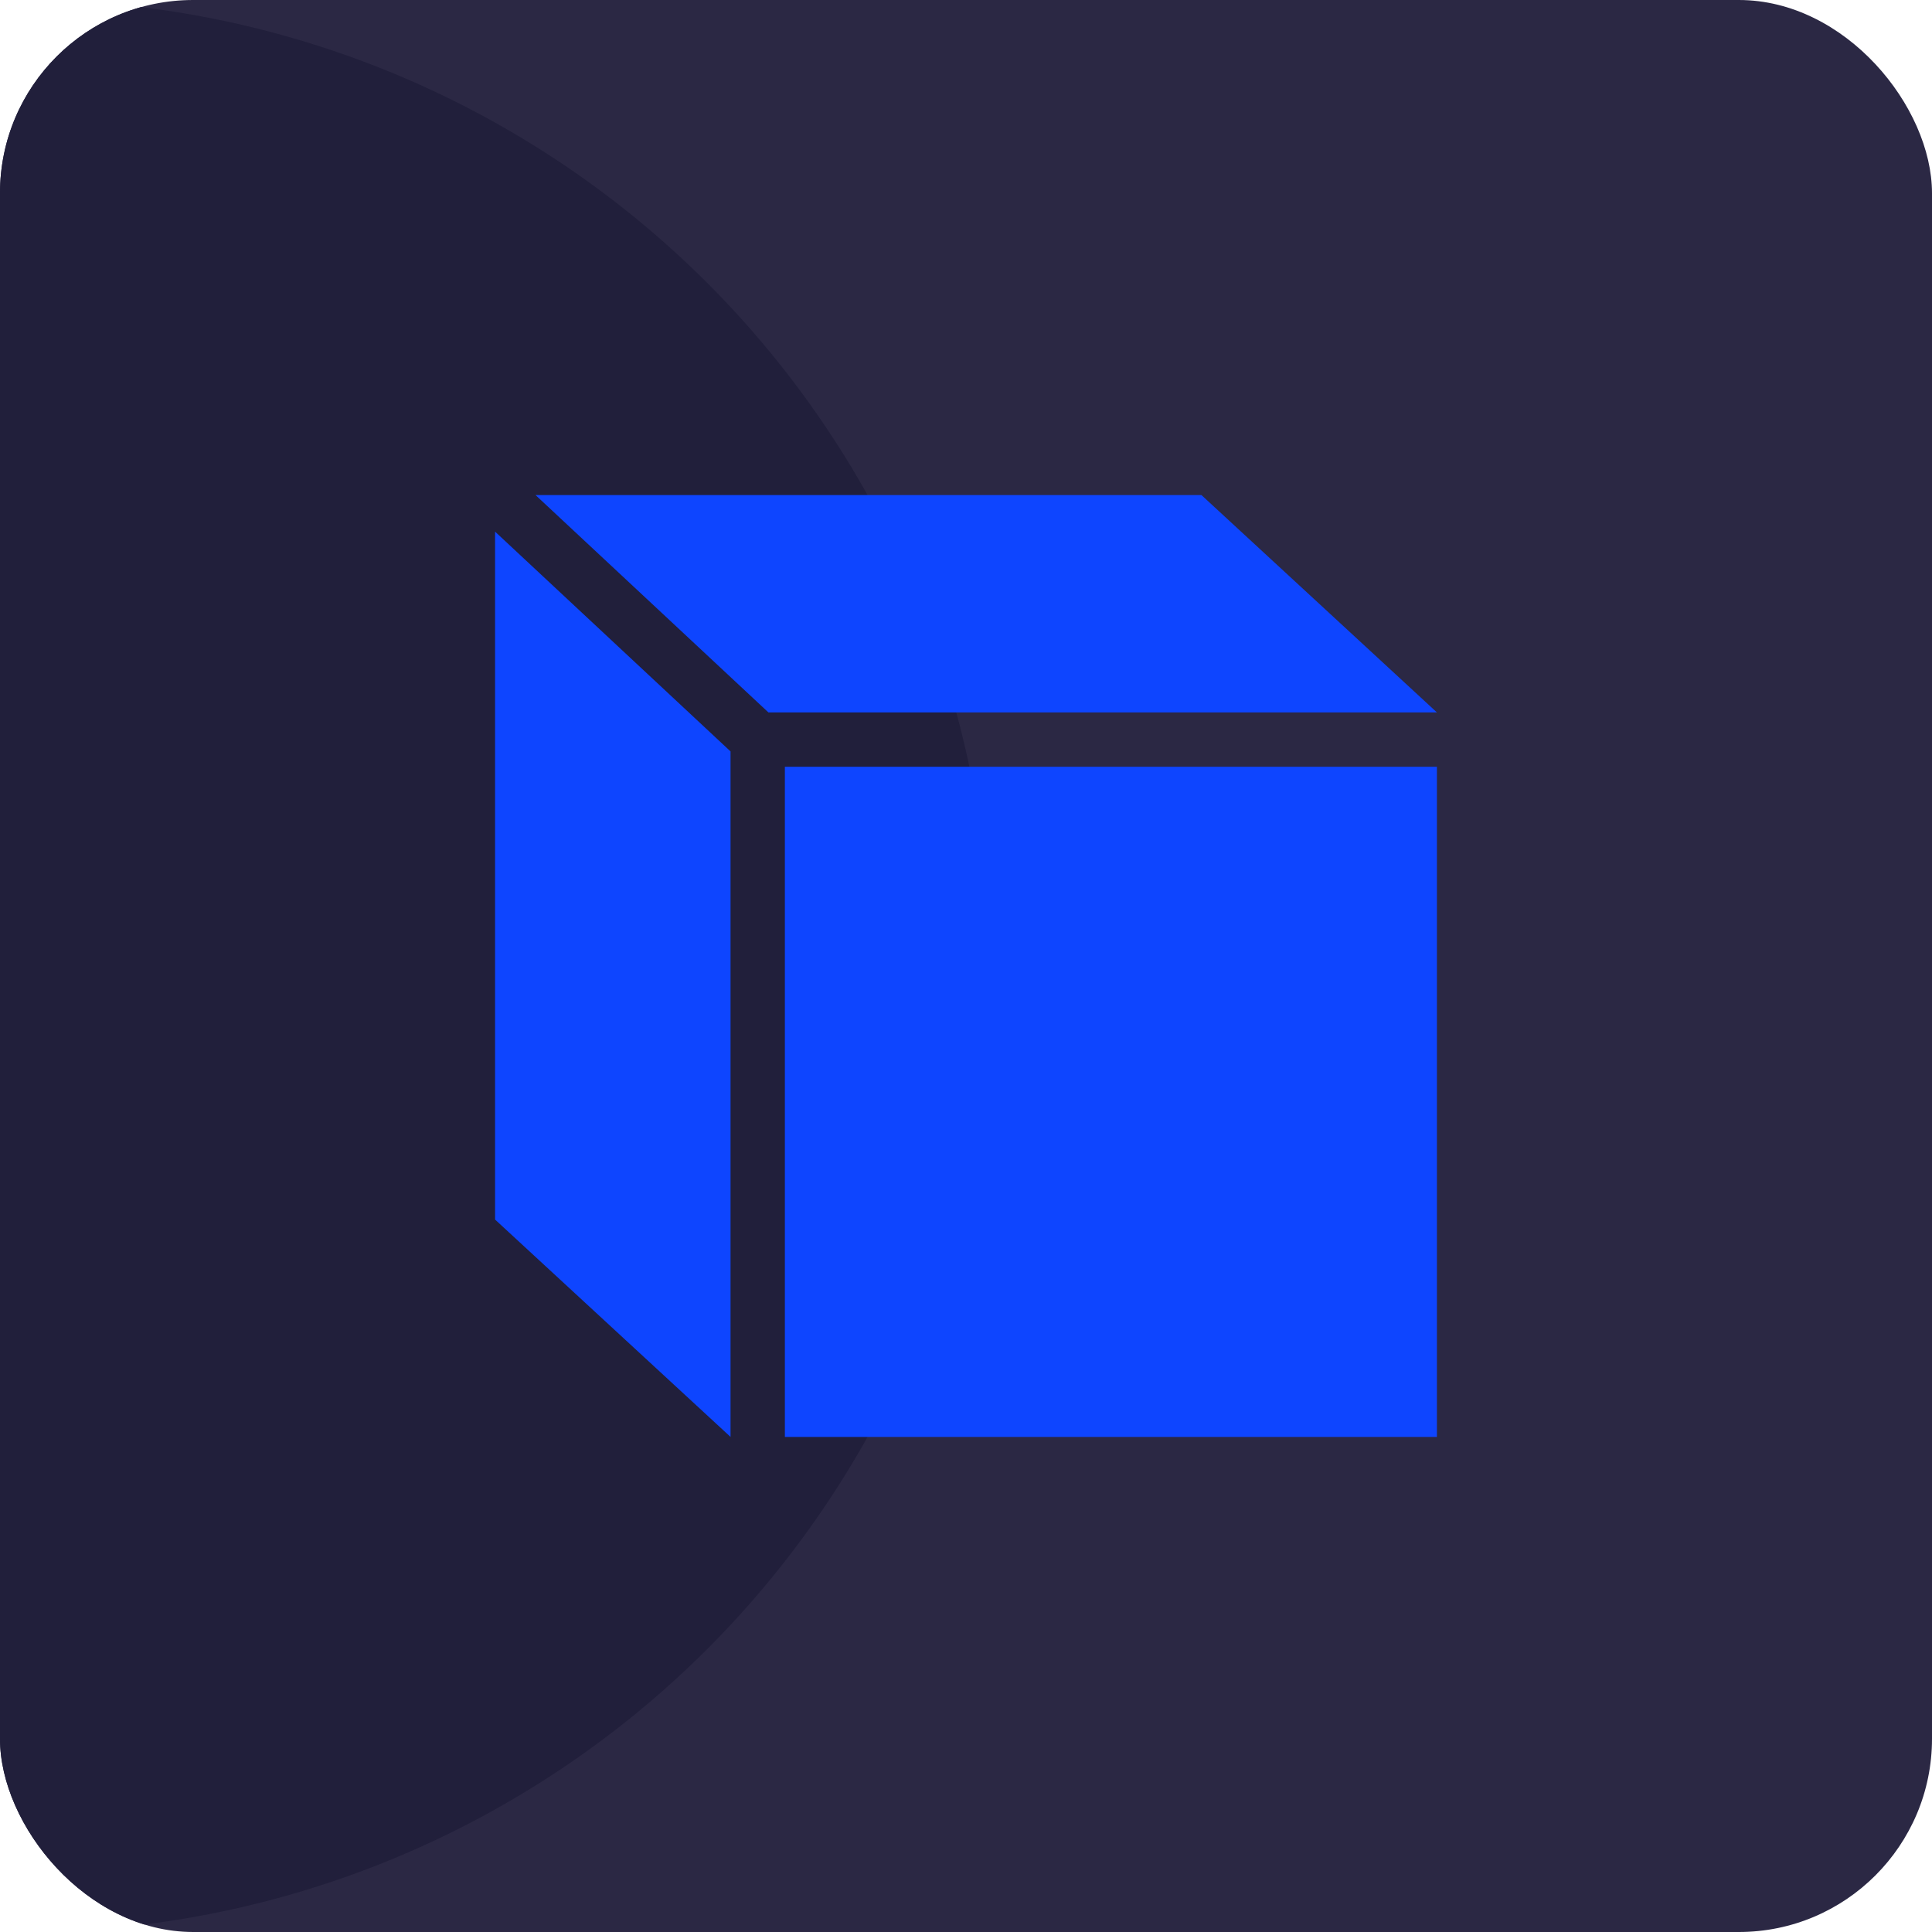
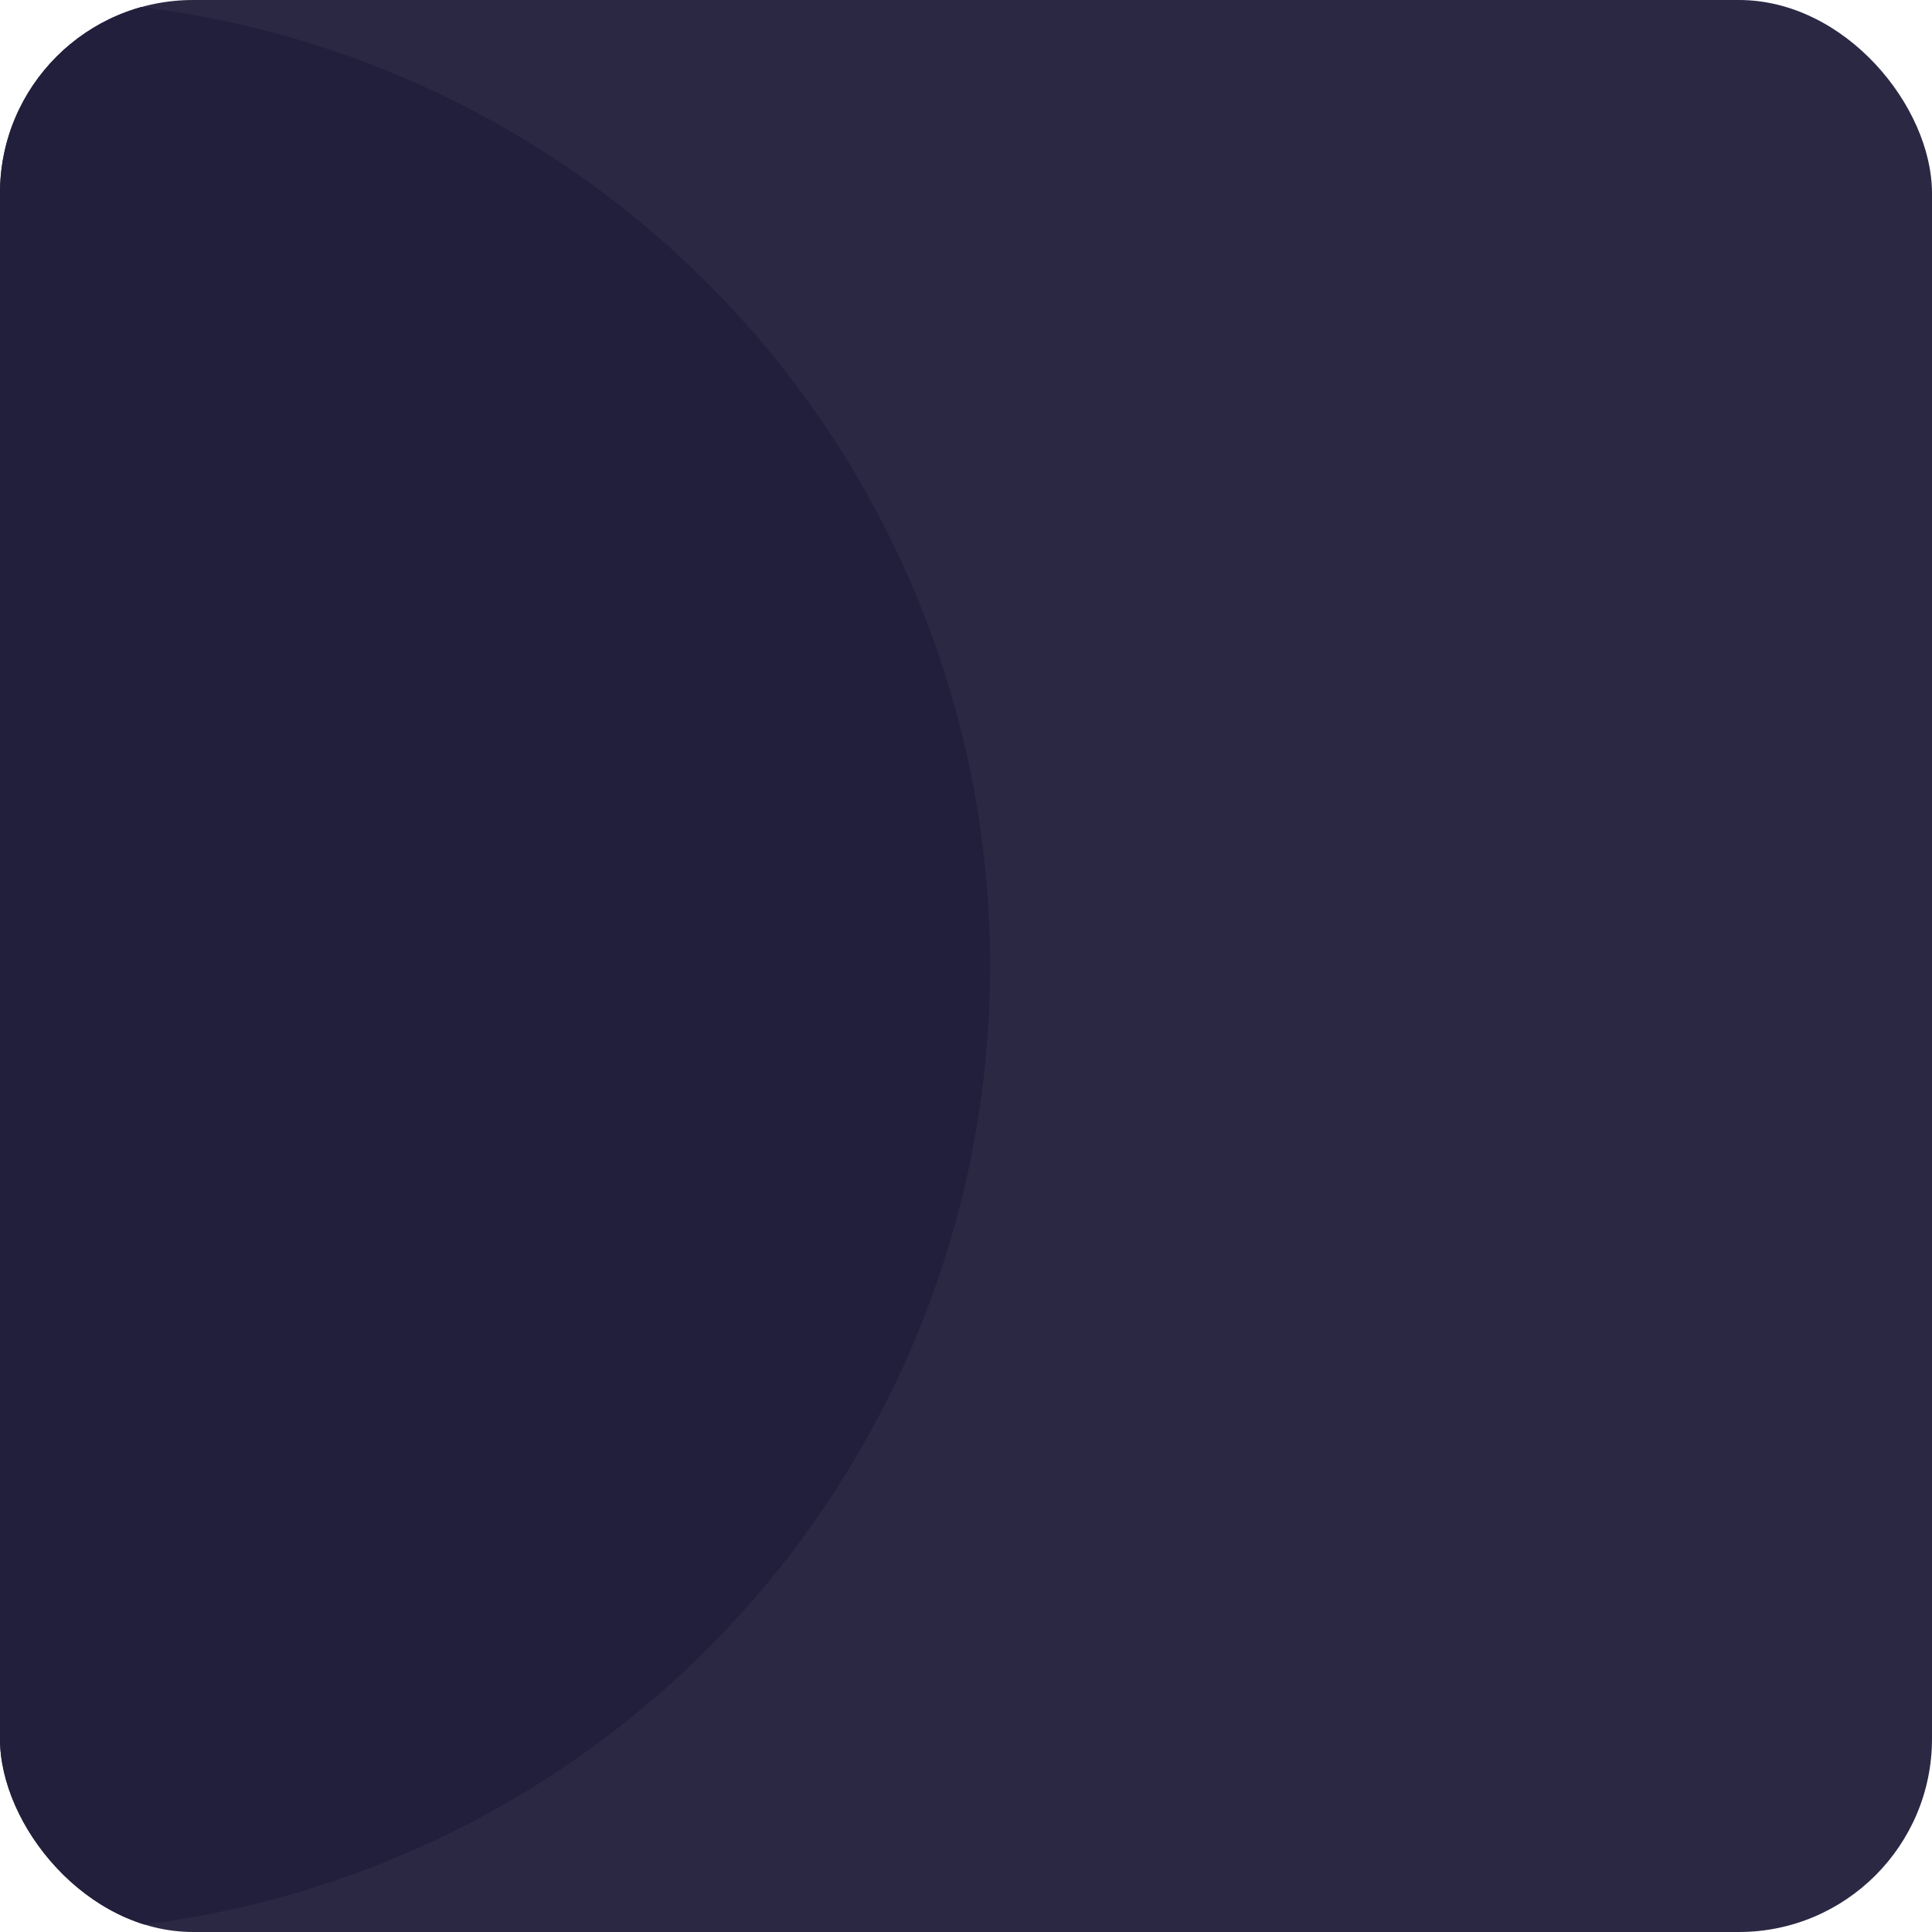
<svg xmlns="http://www.w3.org/2000/svg" width="80" height="80" viewBox="0 0 80 80" fill="none">
  <g clip-path="url(#clip0_193_6169)">
    <rect width="80" height="80" rx="8" fill="#2B2844" />
    <circle cx="1" cy="40" r="40" fill="#211F3B" />
-     <path d="M32.5 31.75H59.5V59.5H32.5V31.75ZM31.818 29.5H59.5L49.75 20.5H22.175L31.818 29.5ZM30.25 31.114L20.5 22.014V50.5L30.25 59.5V31.114Z" fill="#0E45FF" />
  </g>
  <defs>
    <clipPath id="clip0_193_6169">
      <rect width="80" height="80" rx="8" fill="white" />
    </clipPath>
  </defs>
</svg>